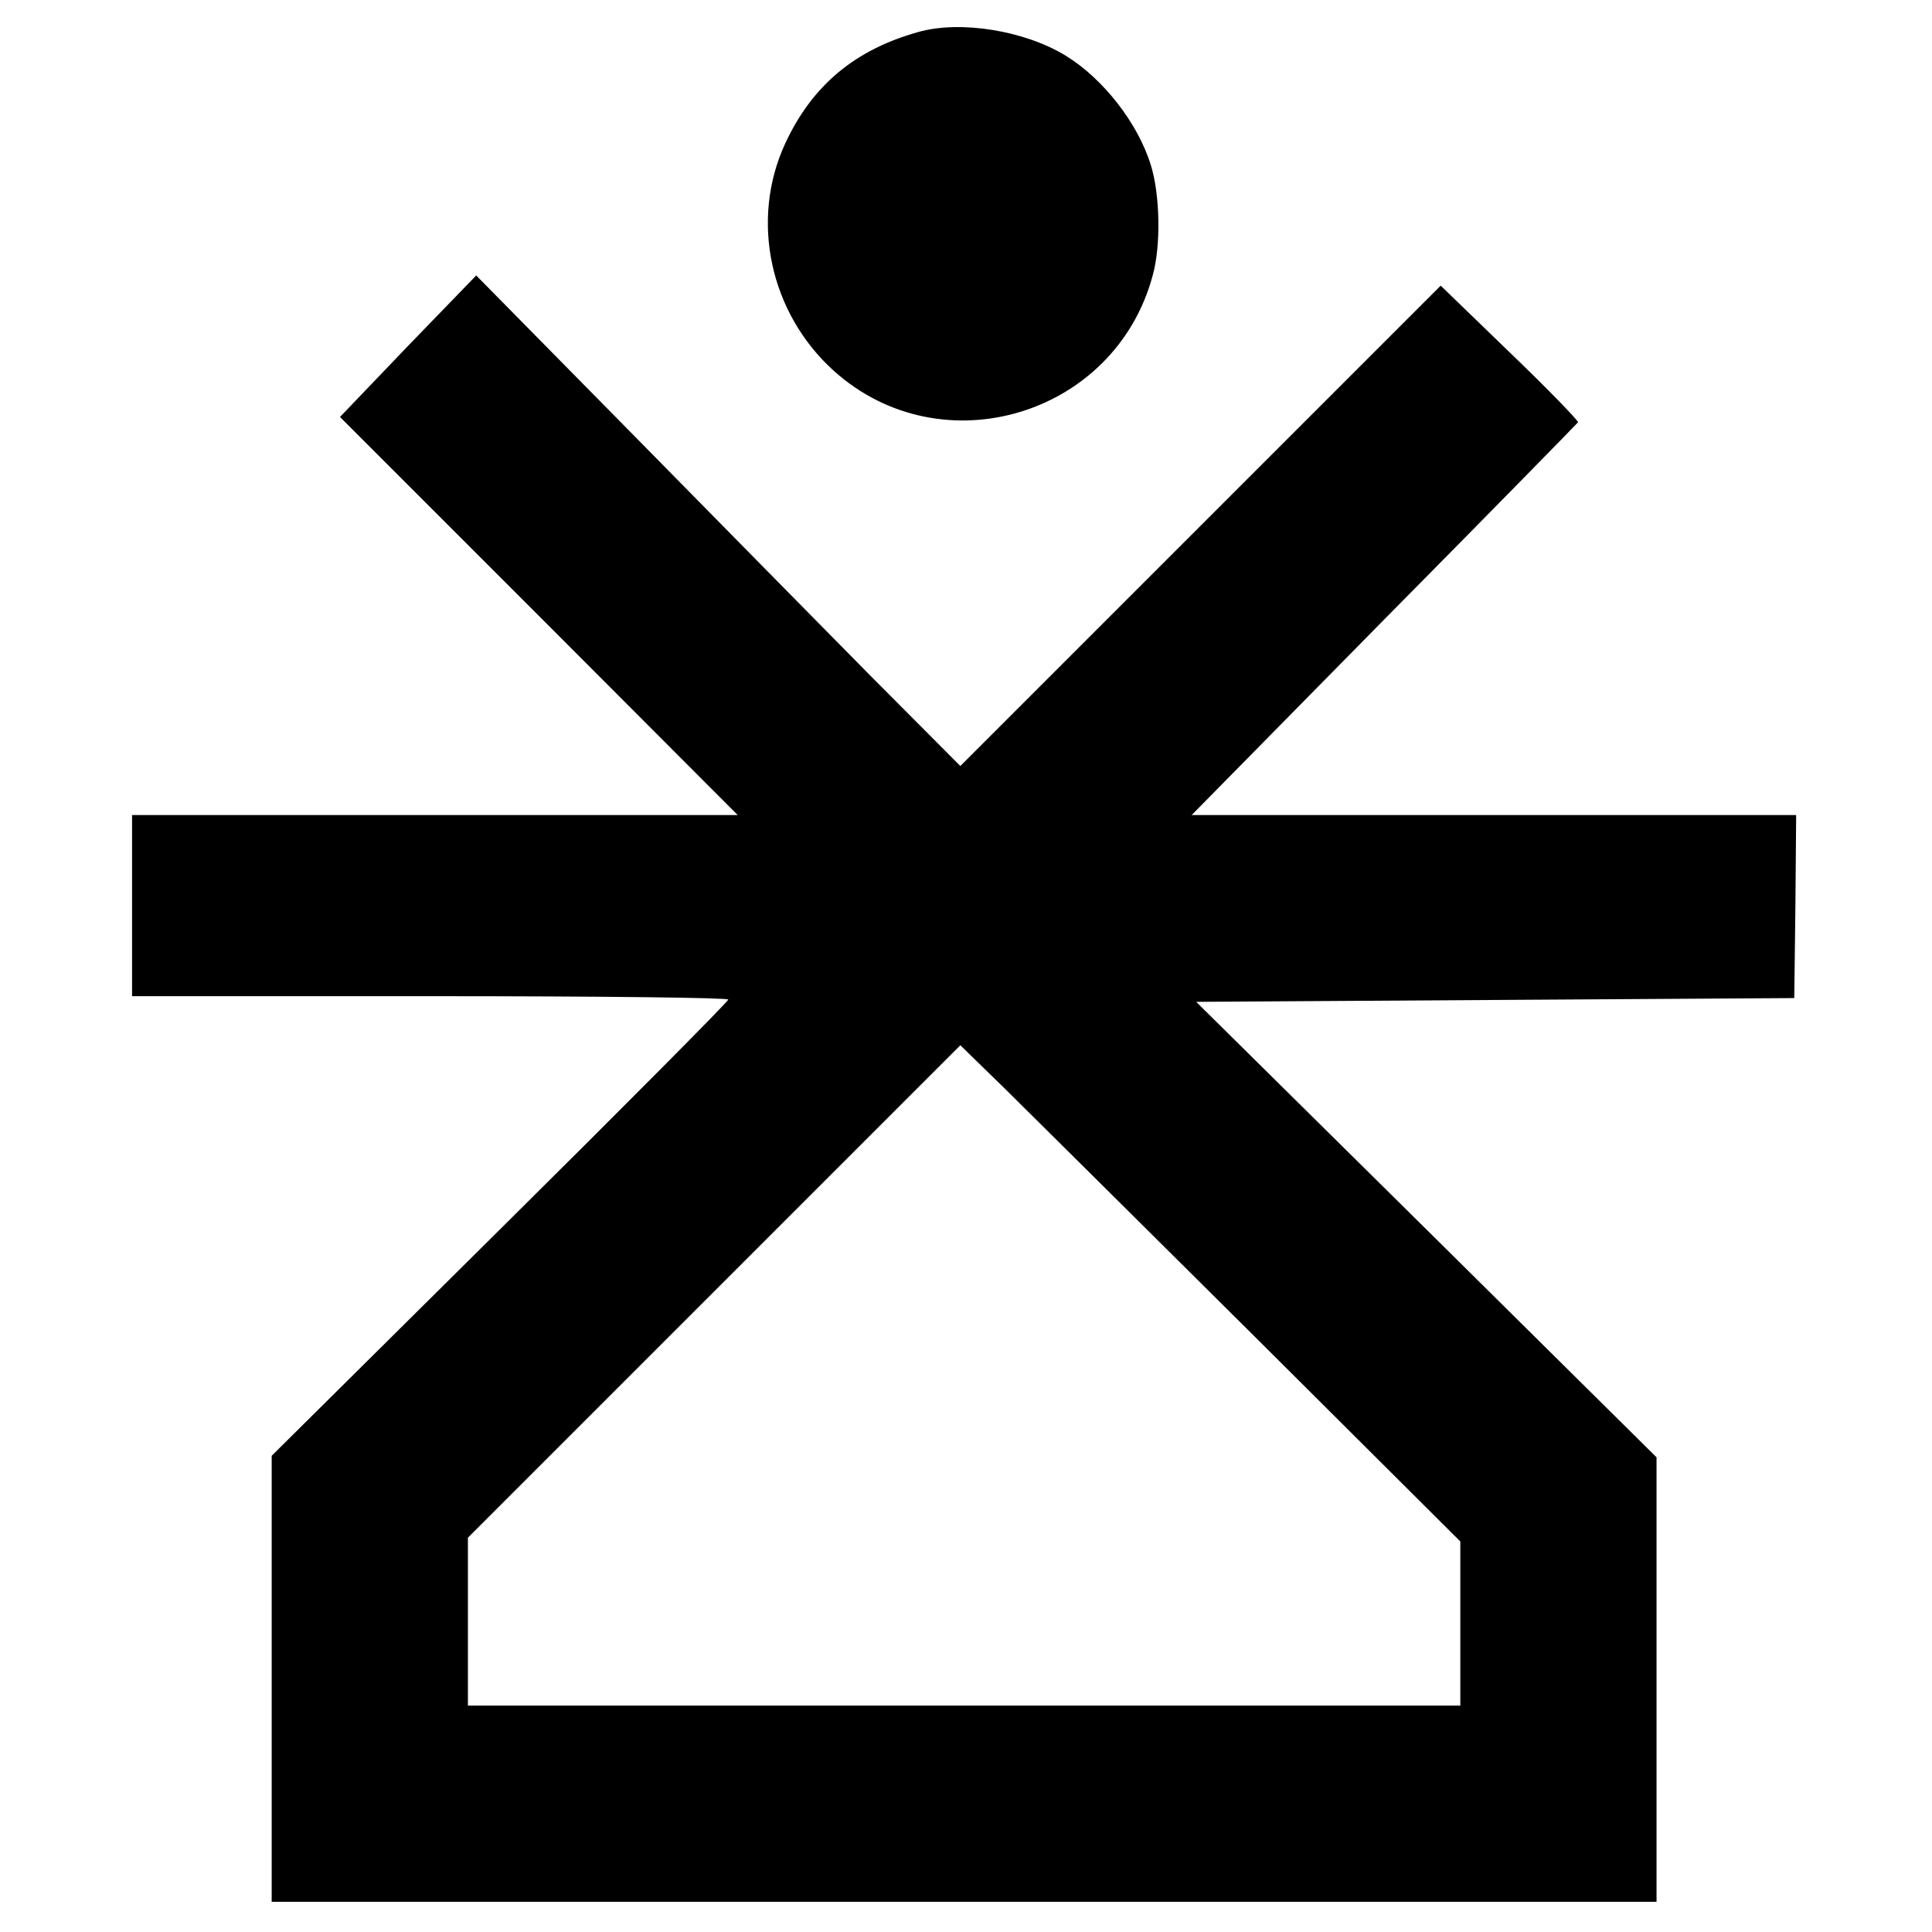
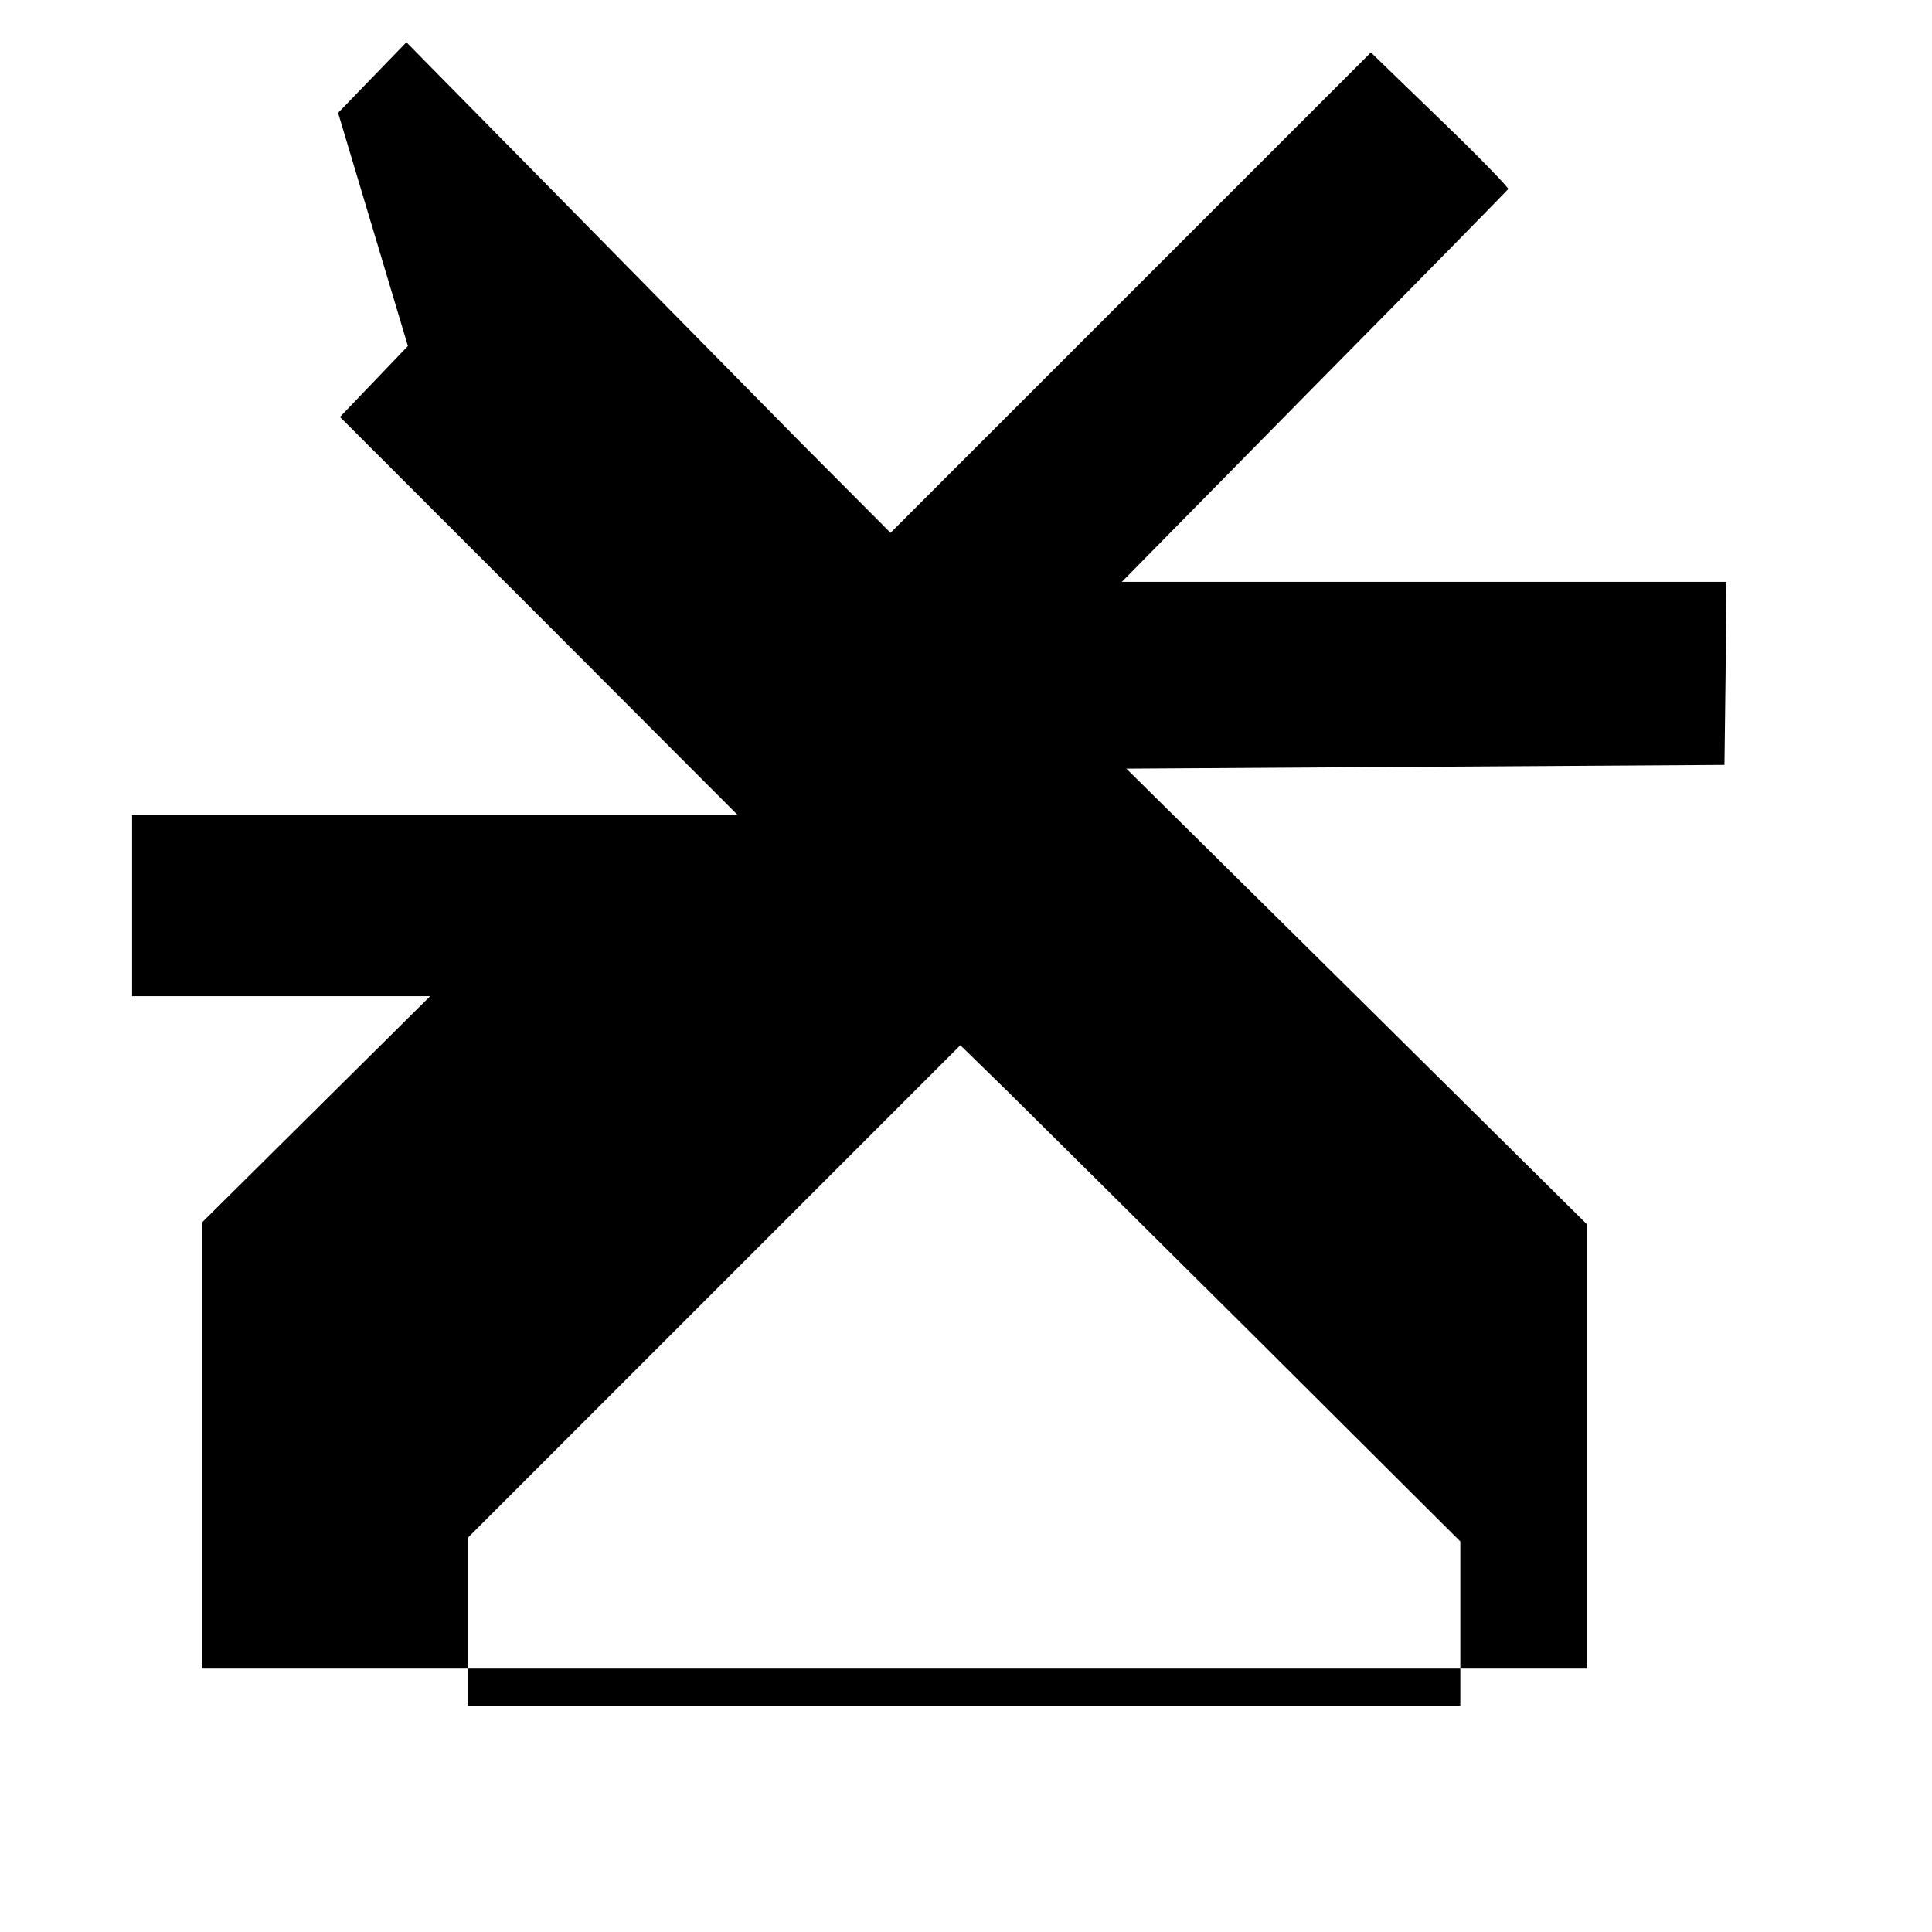
<svg xmlns="http://www.w3.org/2000/svg" version="1.0" width="512pt" height="512pt" viewBox="0 0 512 512" preserveAspectRatio="xMidYMid meet" filter="invert(1)">
  <g transform="translate(0,512) scale(0.1,-0.1)" fill="#000000" stroke="none">
-     <path d="M2433 5035 c-168 -47 -281 -142 -352 -295 -94 -203 -41 -450 129 -603 286 -257 746 -118 845 254 22 79 19 214 -5 291 -34 111 -126 229 -225 290 -109 67 -280 95 -392 63z" />
-     <path d="M1081 4203 l-180 -188 527 -527 527 -528 -803 0 -802 0 0 -240 0 -240 790 0 c459 0 790 -4 790 -9 0 -5 -272 -279 -605 -609 l-605 -600 0 -591 0 -591 1835 0 1835 0 0 589 0 589 -610 604 -610 603 793 5 792 5 3 243 2 242 -801 0 -801 0 510 518 c281 284 512 520 514 523 1 4 -79 87 -180 184 l-184 178 -636 -636 -637 -637 -241 242 c-132 134 -420 426 -641 651 l-401 407 -181 -187z m2247 -2628 l542 -540 0 -217 0 -218 -1315 0 -1315 0 0 222 0 223 652 652 653 653 120 -117 c66 -65 364 -361 663 -658z" />
+     <path d="M1081 4203 l-180 -188 527 -527 527 -528 -803 0 -802 0 0 -240 0 -240 790 0 l-605 -600 0 -591 0 -591 1835 0 1835 0 0 589 0 589 -610 604 -610 603 793 5 792 5 3 243 2 242 -801 0 -801 0 510 518 c281 284 512 520 514 523 1 4 -79 87 -180 184 l-184 178 -636 -636 -637 -637 -241 242 c-132 134 -420 426 -641 651 l-401 407 -181 -187z m2247 -2628 l542 -540 0 -217 0 -218 -1315 0 -1315 0 0 222 0 223 652 652 653 653 120 -117 c66 -65 364 -361 663 -658z" />
  </g>
</svg>